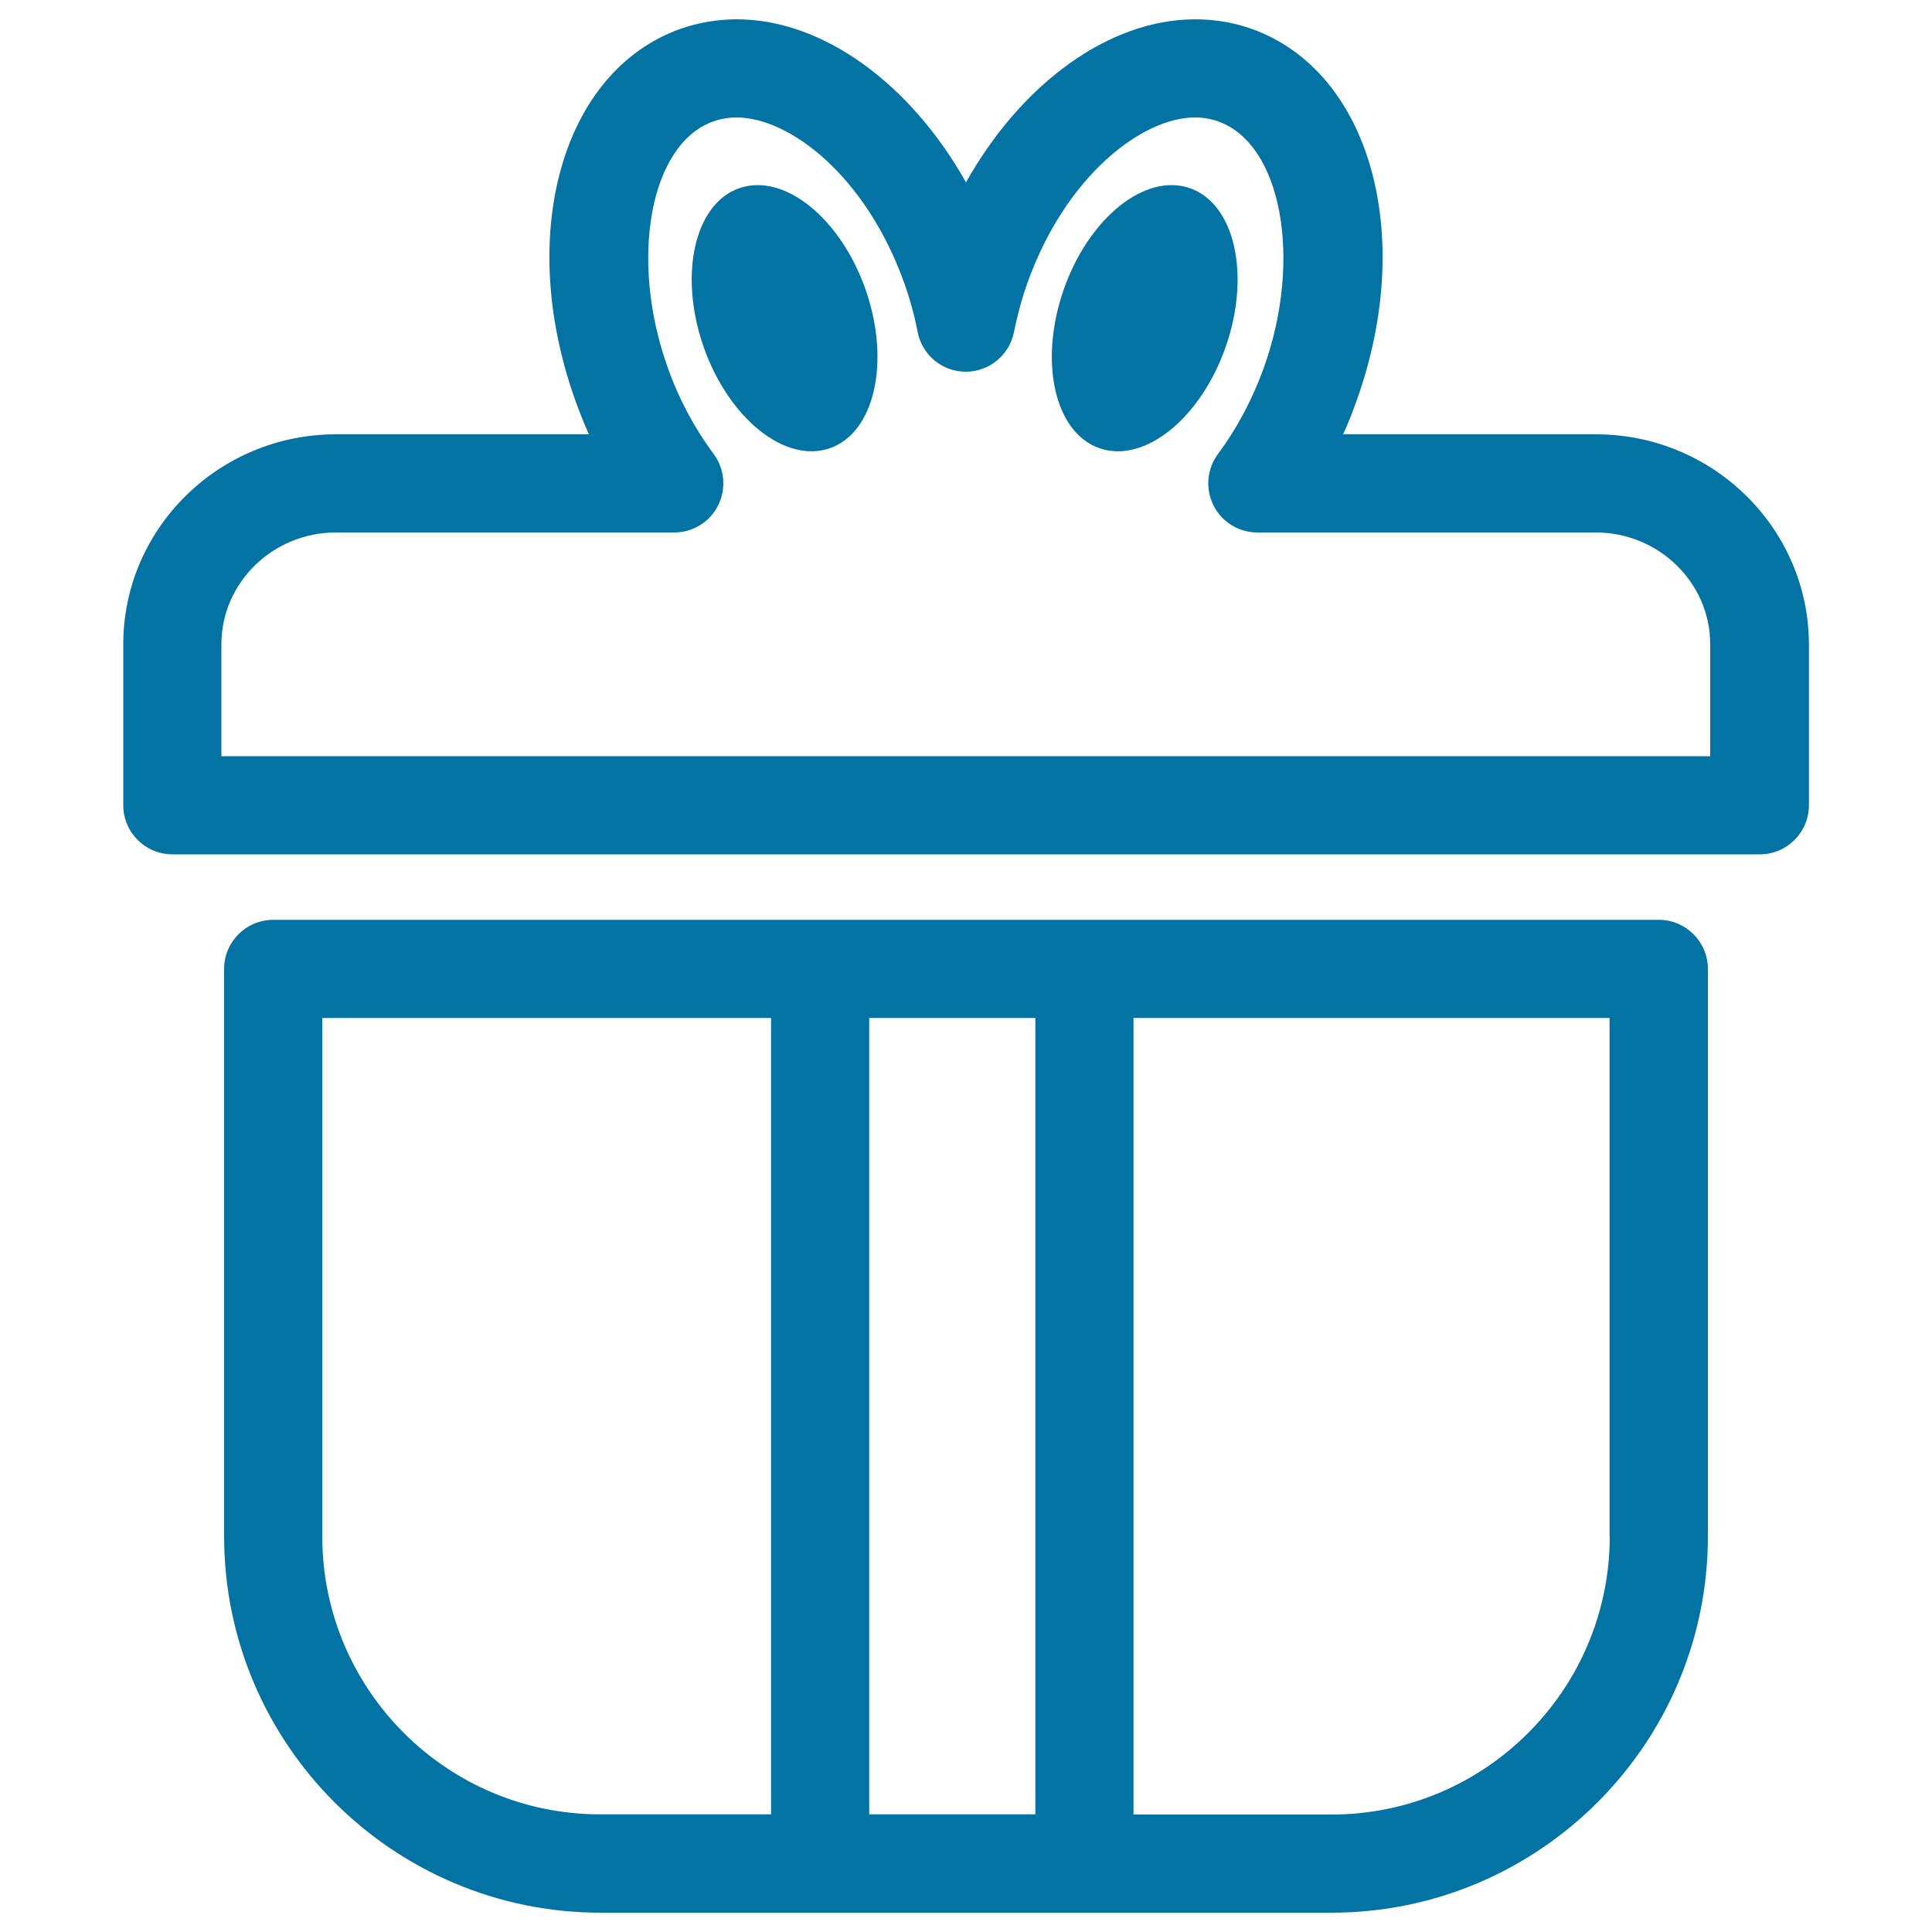
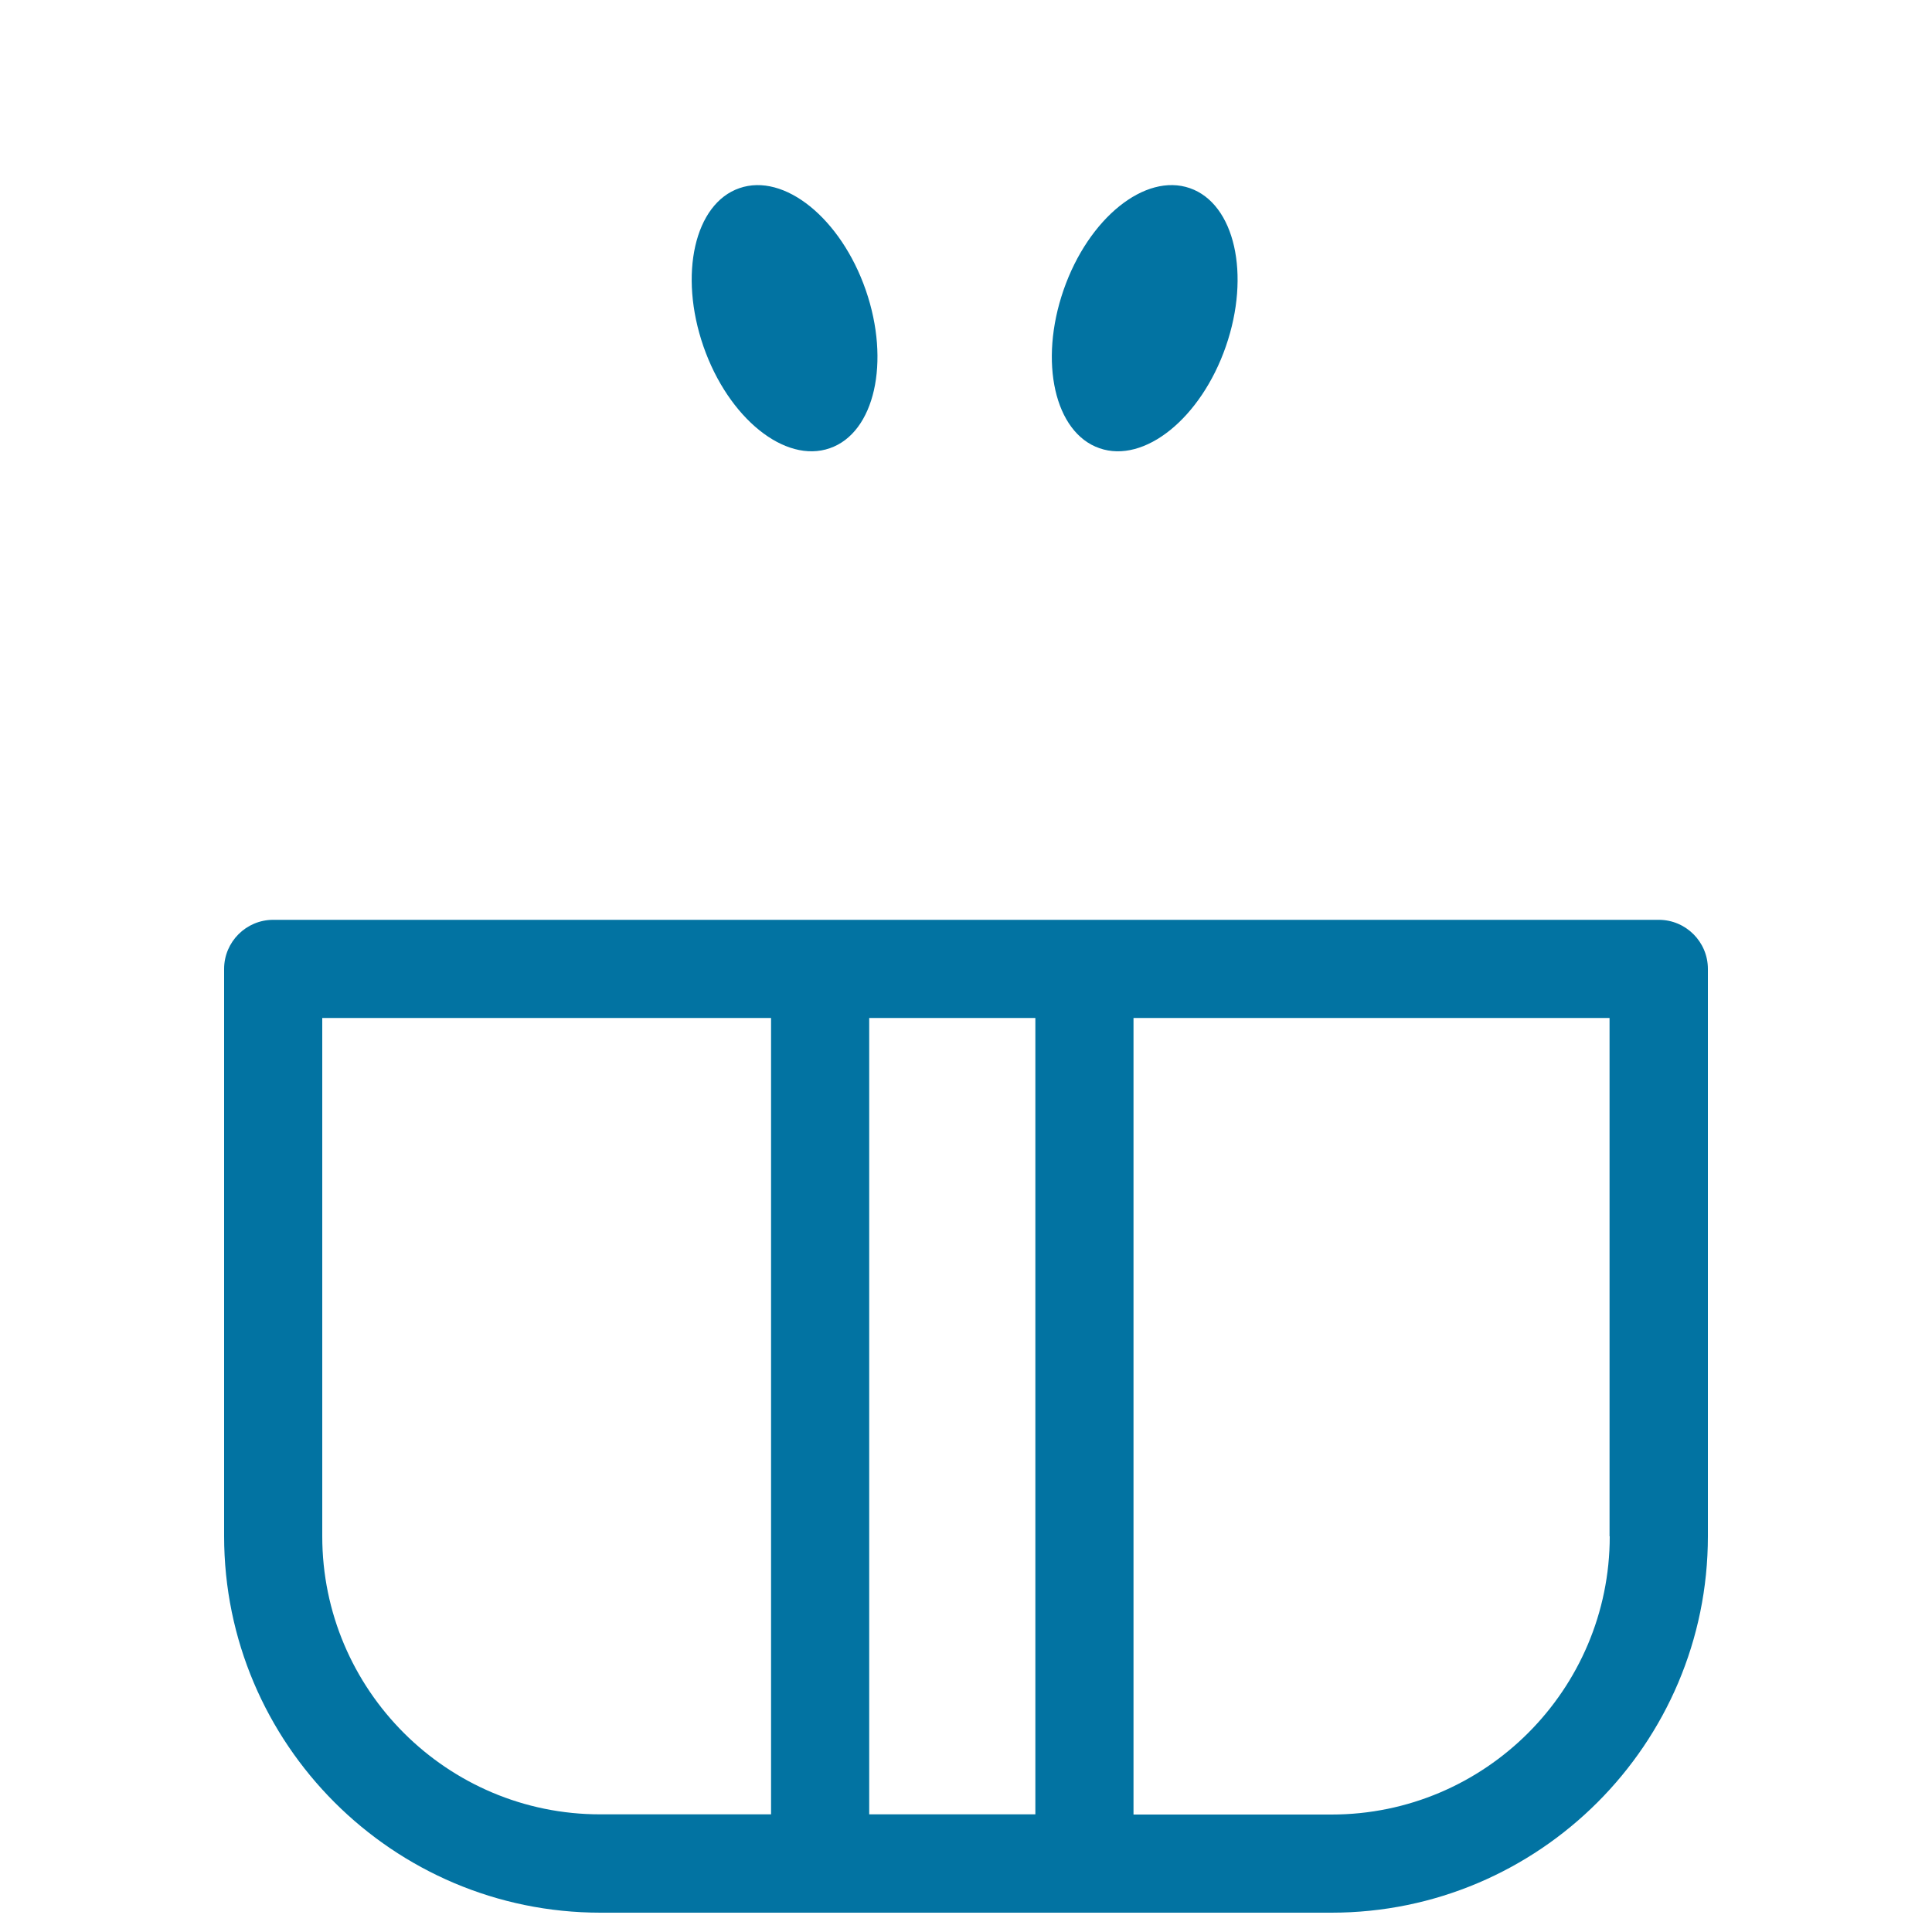
<svg xmlns="http://www.w3.org/2000/svg" viewBox="0 0 1000 1000" style="fill:#0273a2">
  <title>Birthday Gift SVG icon</title>
  <g>
    <path d="M858.6,476.1H141.4c-14,0-25.4,11.4-25.4,25.4v293.6C116,902.6,203.4,990,310.8,990h378.4C796.6,990,884,902.6,884,795.2V501.5C884,487.5,872.6,476.1,858.6,476.1z M535.9,526.9v412.2h-86V526.9H535.9z M166.8,795.2V526.9h232.3v412.2h-88.3C231.4,939.2,166.8,874.6,166.8,795.2z M833.2,795.2c0,79.4-64.6,144-144,144H586.7V526.9h246.4V795.2z" />
-     <path d="M826.1,224.8H695.2c2.6-5.7,4.9-11.5,7-17.5C733,121.4,709.1,36.9,648,15c-9.4-3.4-19.3-5-29.4-5c-44.6,0-90,33.3-118.6,84.4C471.3,43.3,425.9,10,381.4,10c-10.1,0-20,1.7-29.4,5c-61.1,21.9-85,106.3-54.2,192.3c2.1,5.9,4.5,11.8,7,17.5H173.9c-60.7,0-110.1,48.8-110.1,108.7v83.3c0,14,11.4,25.4,25.4,25.4h821.7c14,0,25.4-11.4,25.4-25.4v-83.3C936.2,273.6,886.8,224.8,826.1,224.8z M885.4,391.4H114.6v-57.9c0-31.9,26.6-57.9,59.3-57.9H349c9.6,0,18.4-5.4,22.7-14c4.3-8.6,3.4-18.9-2.3-26.6c-9.9-13.3-18-28.4-23.8-44.8c-20.1-56.2-9.1-115.7,23.5-127.3c3.9-1.4,8-2.1,12.2-2.1c27.2,0,66.8,30,86.7,85.6c2.9,8.1,5.3,16.7,7,25.6c2.4,11.9,12.8,20.4,24.9,20.4c12.1,0,22.5-8.6,24.9-20.4c1.8-8.9,4.1-17.5,7-25.6c19.9-55.6,59.5-85.6,86.7-85.6c4.3,0,8.4,0.7,12.2,2.1c32.6,11.7,43.6,71.2,23.5,127.3c-5.9,16.4-13.9,31.5-23.8,44.8c-5.7,7.7-6.6,18-2.3,26.6c4.3,8.6,13.1,14,22.7,14h175.1c32.7,0,59.3,26,59.3,57.9V391.4L885.4,391.4z" />
    <path d="M364.1,179.3c-12.9-37.2-4.6-73.9,18.6-81.9c23.2-8.1,52.5,15.6,65.4,52.7c12.9,37.2,4.6,73.9-18.6,81.9C406.3,240.1,377,216.4,364.1,179.3z M550.5,150.1c12.9-37.2,42.2-60.8,65.4-52.7c23.2,8.1,31.5,44.7,18.6,81.9c-12.9,37.2-42.2,60.8-65.4,52.7C545.9,224,537.6,187.3,550.5,150.1z" />
  </g>
</svg>